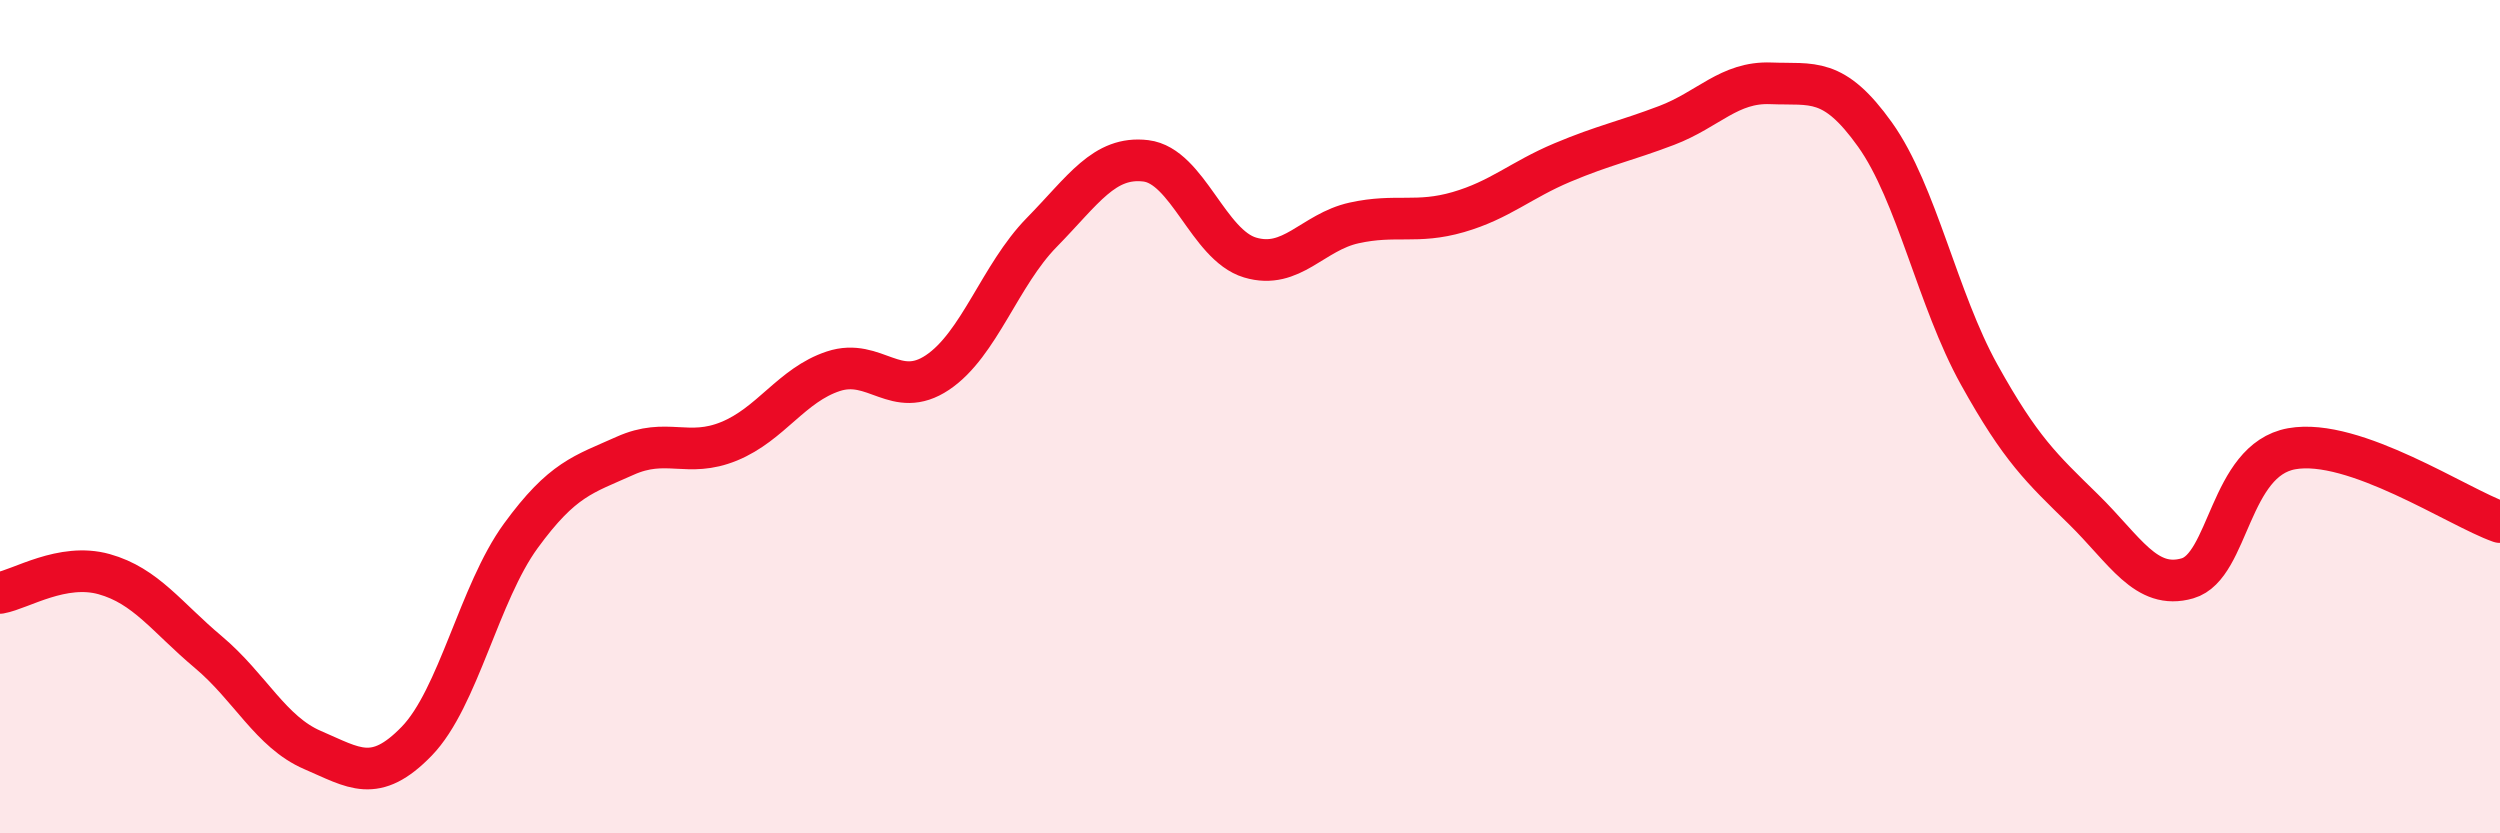
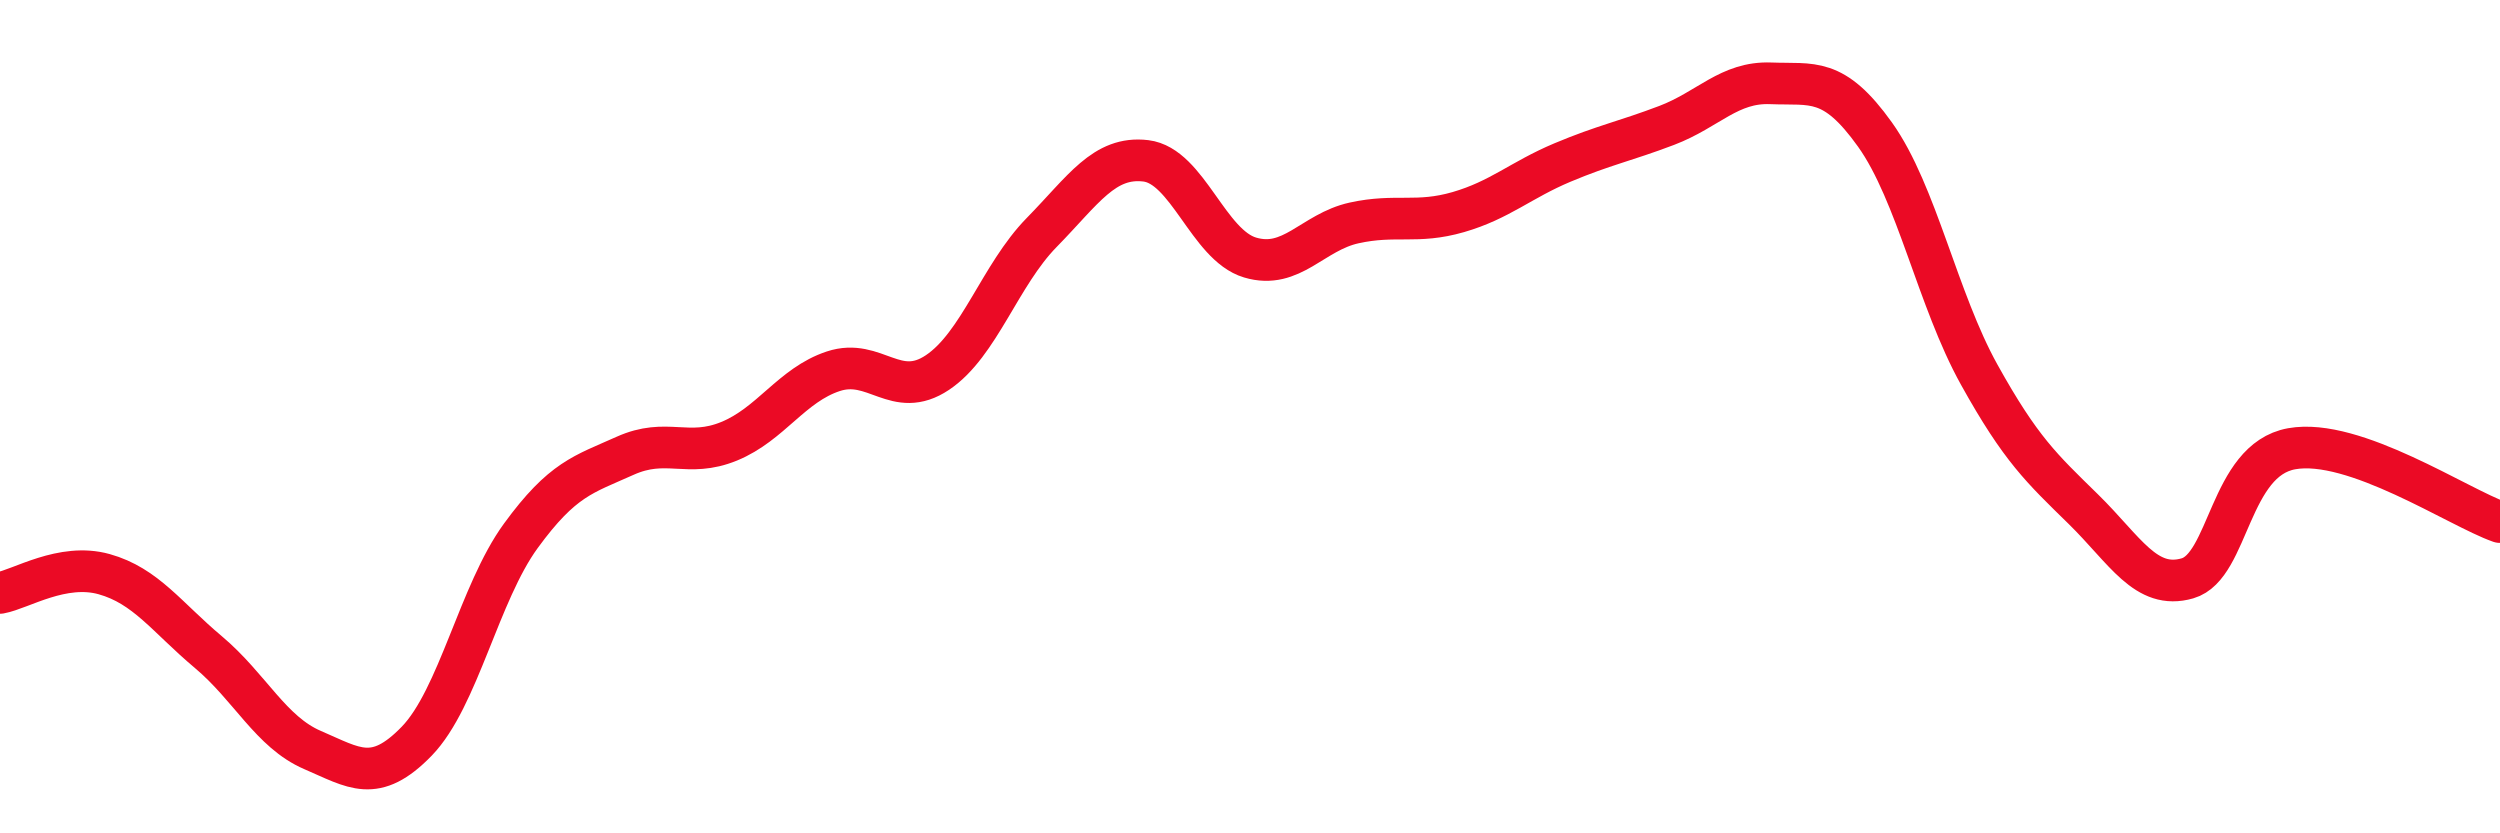
<svg xmlns="http://www.w3.org/2000/svg" width="60" height="20" viewBox="0 0 60 20">
-   <path d="M 0,14.23 C 0.5,14.14 1.5,13.5 2.5,13.78 C 3.5,14.06 4,14.81 5,15.65 C 6,16.49 6.5,17.57 7.5,18 C 8.5,18.43 9,18.82 10,17.79 C 11,16.76 11.5,14.23 12.5,12.86 C 13.5,11.49 14,11.39 15,10.94 C 16,10.49 16.5,11 17.5,10.59 C 18.5,10.18 19,9.24 20,8.91 C 21,8.58 21.5,9.61 22.5,8.94 C 23.5,8.27 24,6.6 25,5.58 C 26,4.56 26.5,3.74 27.5,3.86 C 28.5,3.98 29,5.88 30,6.18 C 31,6.48 31.5,5.57 32.5,5.35 C 33.5,5.13 34,5.38 35,5.09 C 36,4.8 36.5,4.32 37.5,3.9 C 38.5,3.48 39,3.39 40,3.01 C 41,2.63 41.5,1.96 42.5,2 C 43.5,2.04 44,1.83 45,3.23 C 46,4.63 46.5,7.19 47.5,8.99 C 48.5,10.79 49,11.24 50,12.22 C 51,13.2 51.5,14.17 52.5,13.88 C 53.5,13.59 53.5,11.04 55,10.77 C 56.5,10.5 59,12.18 60,12.53L60 20L0 20Z" fill="#EB0A25" opacity="0.1" stroke-linecap="round" stroke-linejoin="round" />
  <path d="M 0,14.23 C 0.5,14.14 1.5,13.5 2.5,13.78 C 3.5,14.06 4,14.81 5,15.65 C 6,16.49 6.5,17.57 7.5,18 C 8.5,18.43 9,18.82 10,17.79 C 11,16.76 11.5,14.23 12.5,12.86 C 13.5,11.49 14,11.39 15,10.94 C 16,10.49 16.5,11 17.5,10.59 C 18.5,10.18 19,9.24 20,8.91 C 21,8.58 21.5,9.61 22.5,8.94 C 23.5,8.27 24,6.6 25,5.58 C 26,4.56 26.5,3.74 27.5,3.86 C 28.5,3.98 29,5.88 30,6.18 C 31,6.48 31.5,5.57 32.5,5.35 C 33.5,5.13 34,5.38 35,5.09 C 36,4.8 36.5,4.32 37.5,3.9 C 38.5,3.48 39,3.39 40,3.01 C 41,2.63 41.5,1.96 42.5,2 C 43.5,2.04 44,1.83 45,3.23 C 46,4.63 46.5,7.19 47.5,8.99 C 48.5,10.79 49,11.24 50,12.22 C 51,13.2 51.5,14.17 52.5,13.88 C 53.5,13.59 53.5,11.04 55,10.77 C 56.5,10.5 59,12.18 60,12.53" stroke="#EB0A25" stroke-width="1" fill="none" stroke-linecap="round" stroke-linejoin="round" />
</svg>